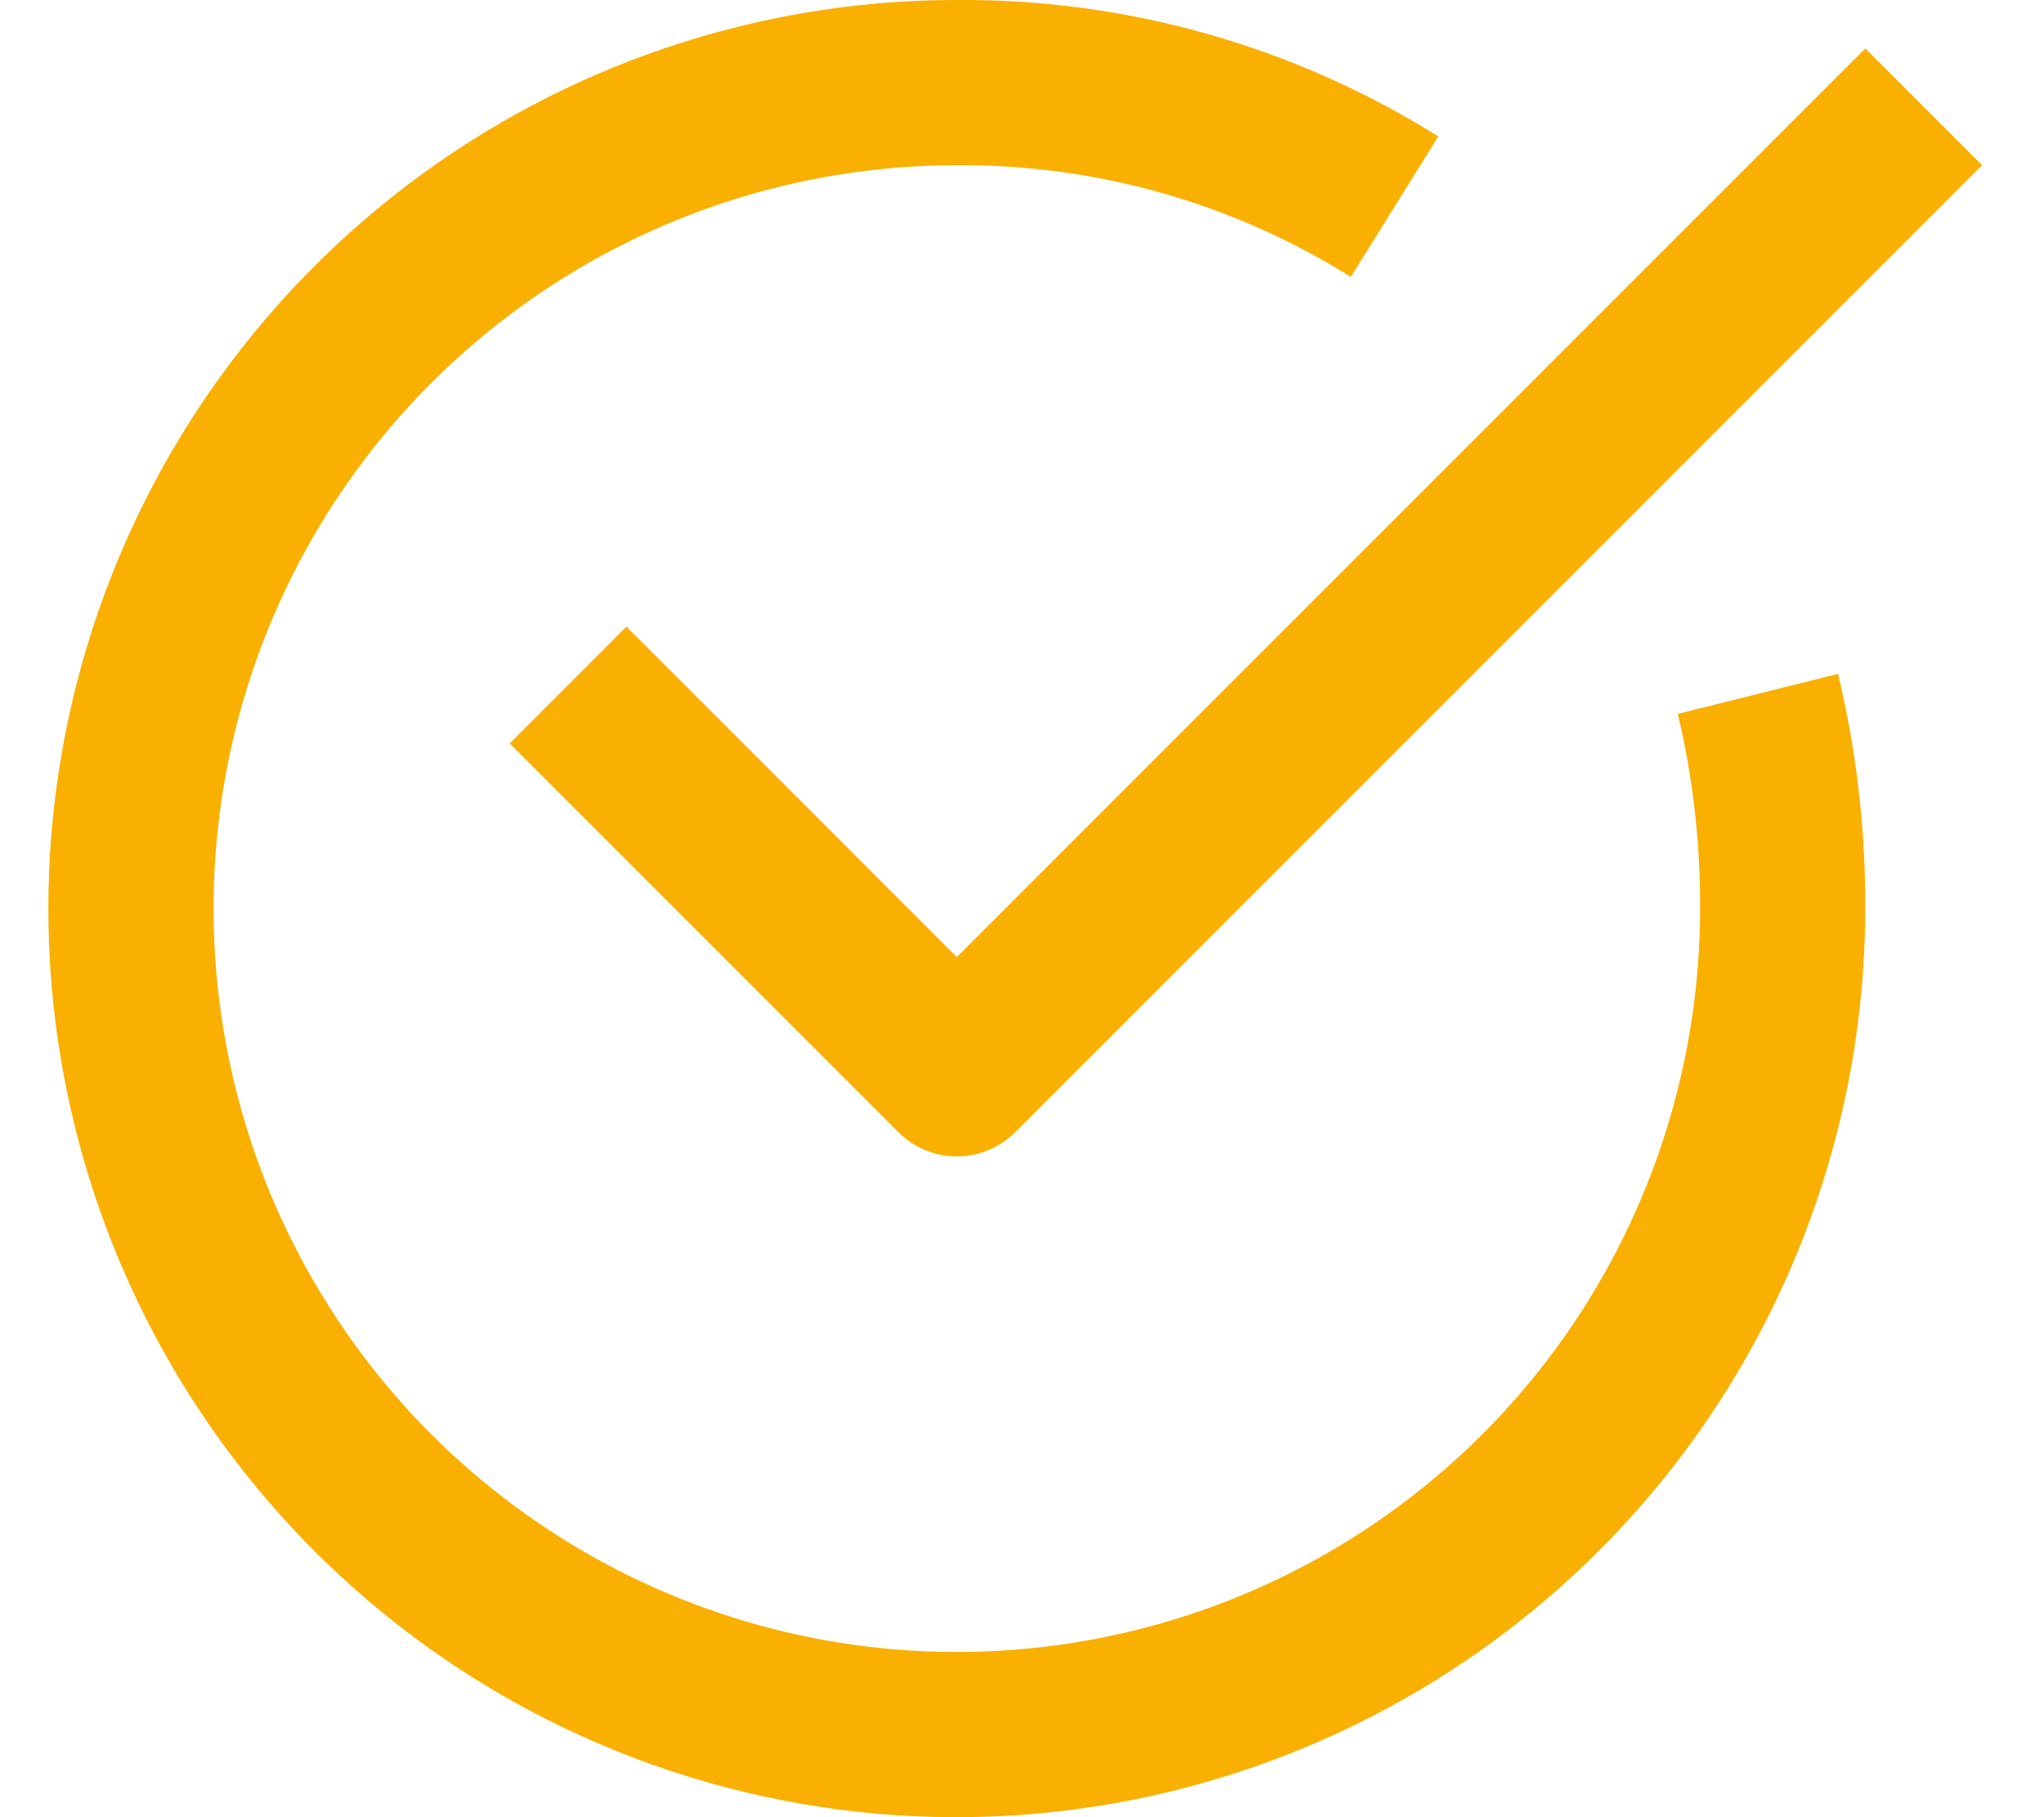
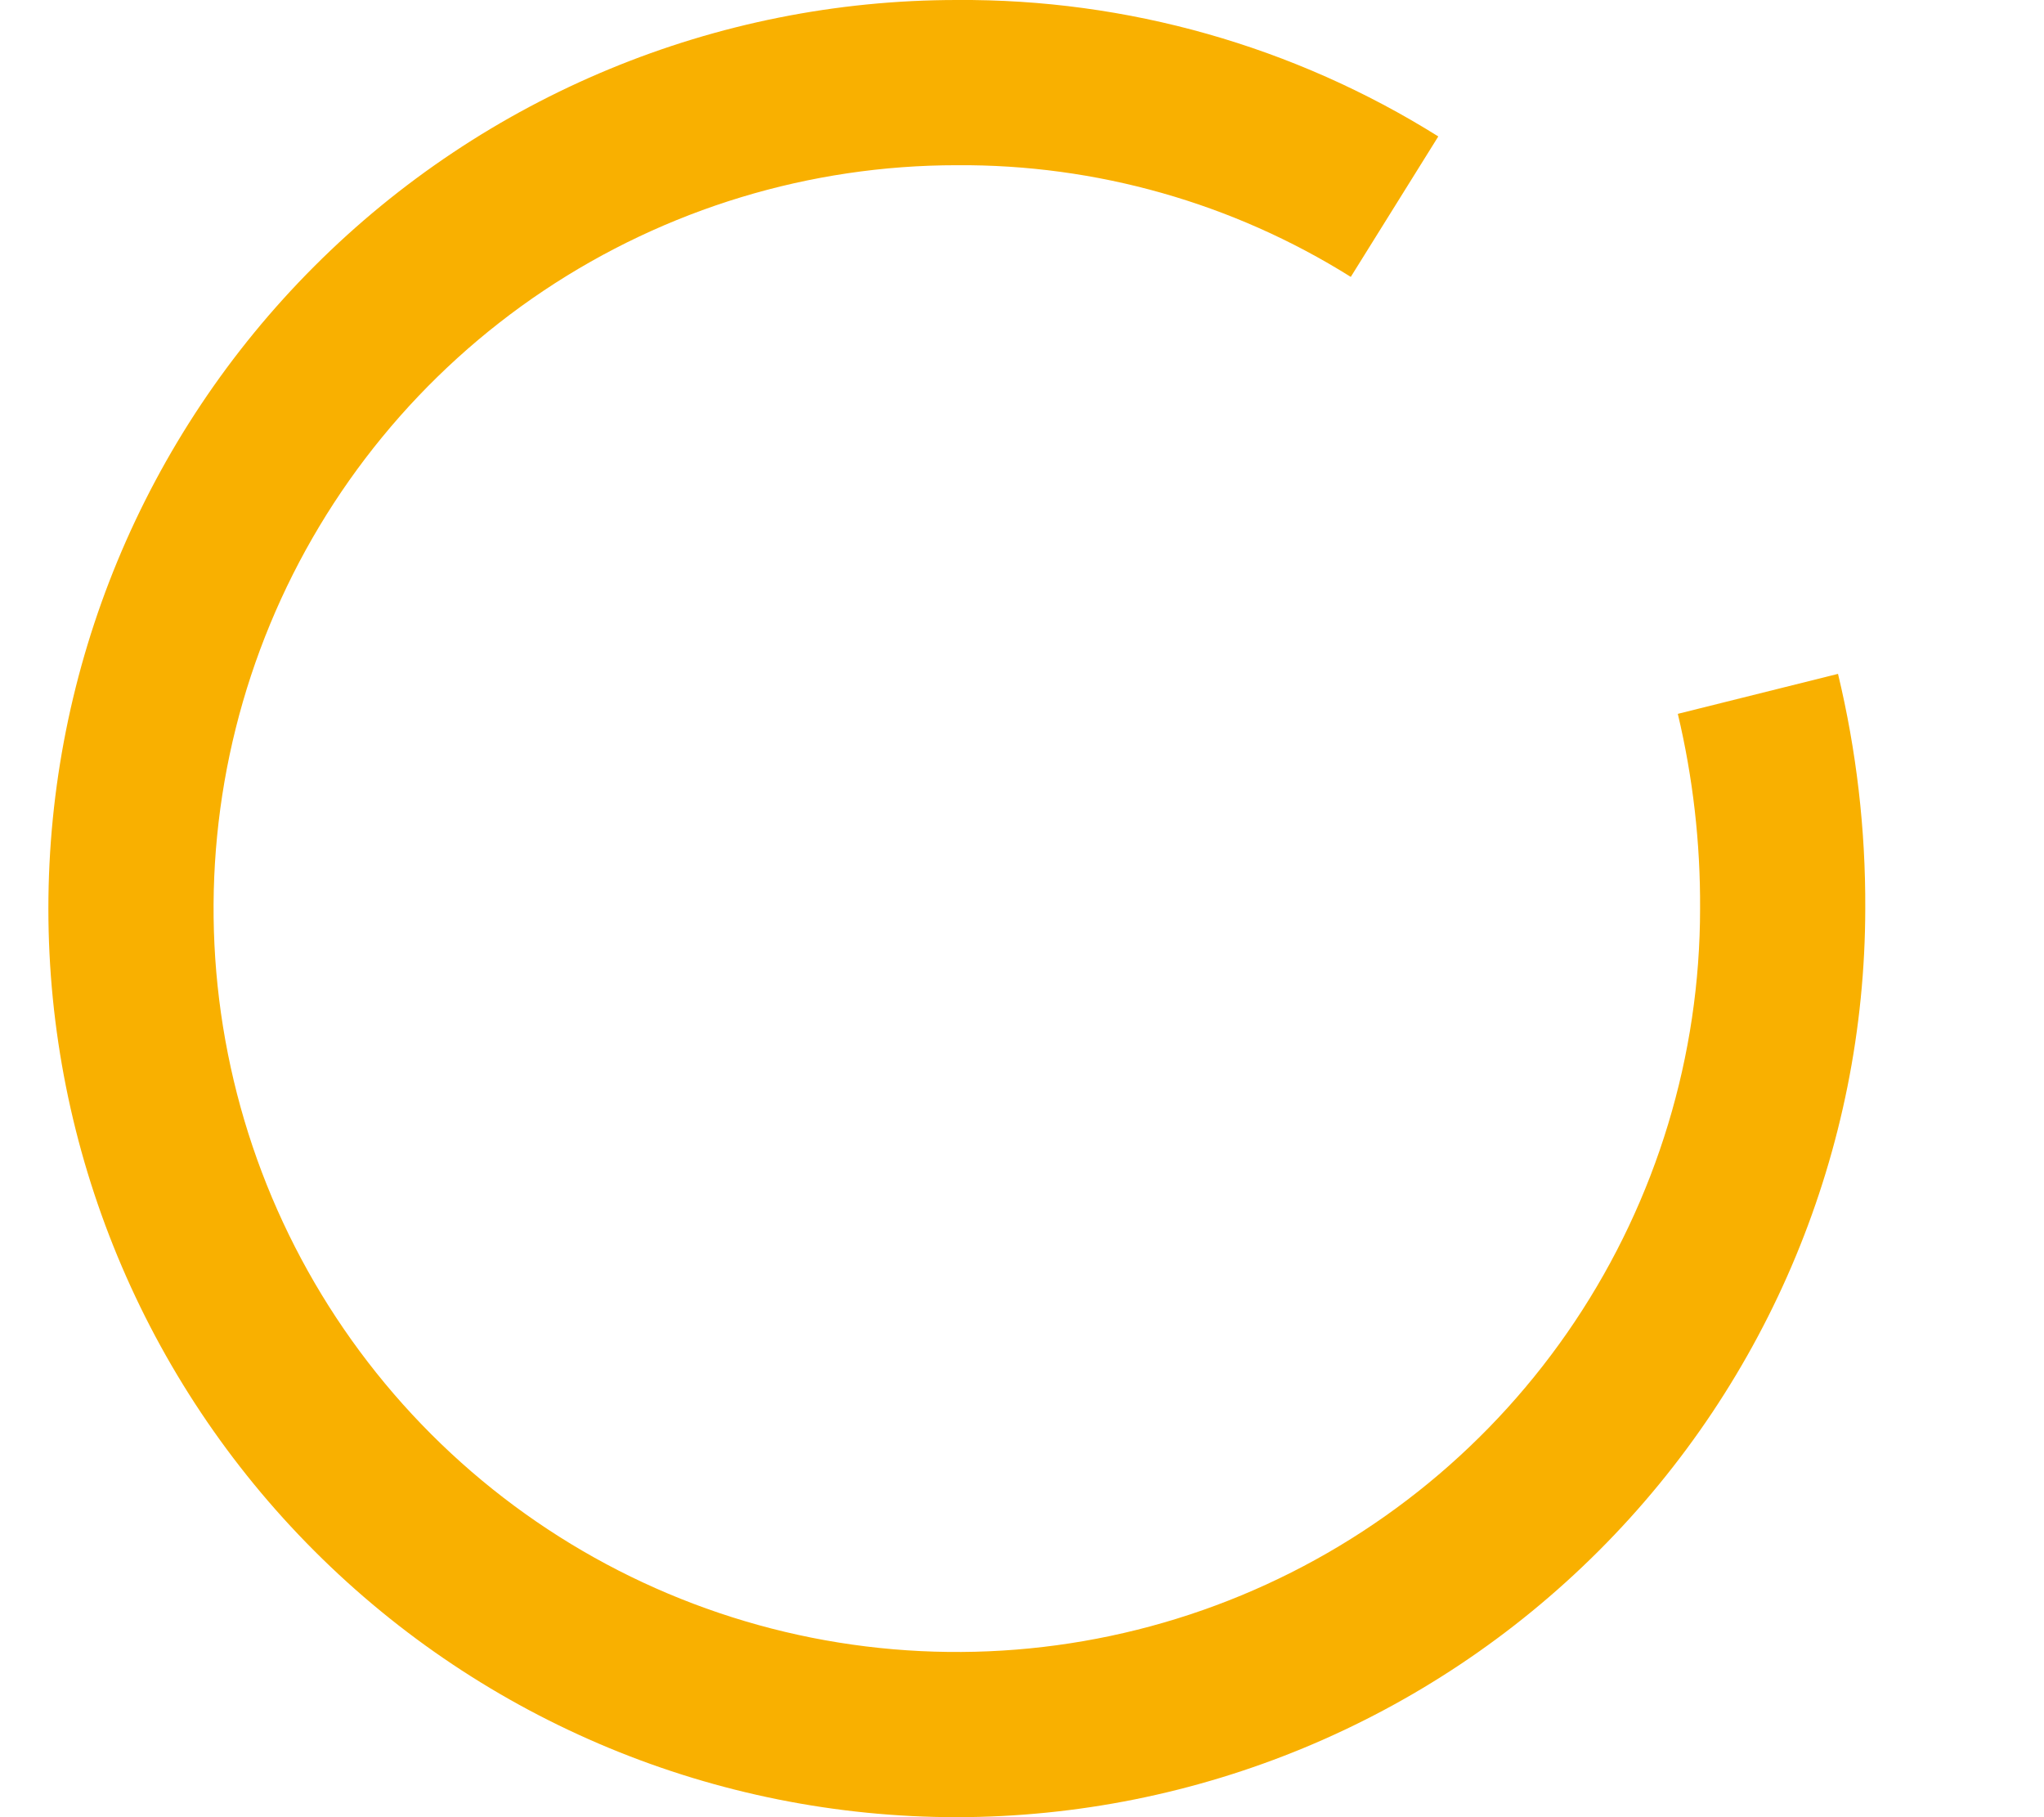
<svg xmlns="http://www.w3.org/2000/svg" width="27" height="24" viewBox="0 0 27 24" fill="none">
  <path d="M12.639 24C9.456 24 6.404 22.736 4.154 20.485C1.903 18.235 0.639 15.183 0.639 12C0.639 8.818 1.903 5.765 4.154 3.515C6.404 1.265 9.456 0 12.639 0C14.887 -0.016 17.094 0.609 18.999 1.802L17.843 3.657C16.284 2.68 14.479 2.169 12.639 2.182C10.697 2.182 8.799 2.758 7.184 3.837C5.57 4.916 4.311 6.449 3.568 8.243C2.825 10.037 2.631 12.011 3.01 13.916C3.388 15.82 4.324 17.57 5.697 18.943C7.07 20.316 8.819 21.251 10.724 21.63C12.628 22.008 14.602 21.814 16.396 21.071C18.19 20.328 19.724 19.069 20.802 17.455C21.881 15.84 22.457 13.942 22.457 12C22.462 11.134 22.363 10.27 22.163 9.428L24.279 8.9C24.523 9.915 24.644 10.956 24.639 12C24.635 15.182 23.37 18.232 21.12 20.481C18.87 22.731 15.82 23.996 12.639 24Z" fill="#F9B000" />
-   <path d="M12.639 15.273C12.35 15.273 12.072 15.158 11.868 14.953L6.733 9.819L8.275 8.276L12.639 12.64L24.639 0.64L26.181 2.182L13.41 14.953C13.206 15.158 12.928 15.273 12.639 15.273Z" fill="#F9B000" />
</svg>